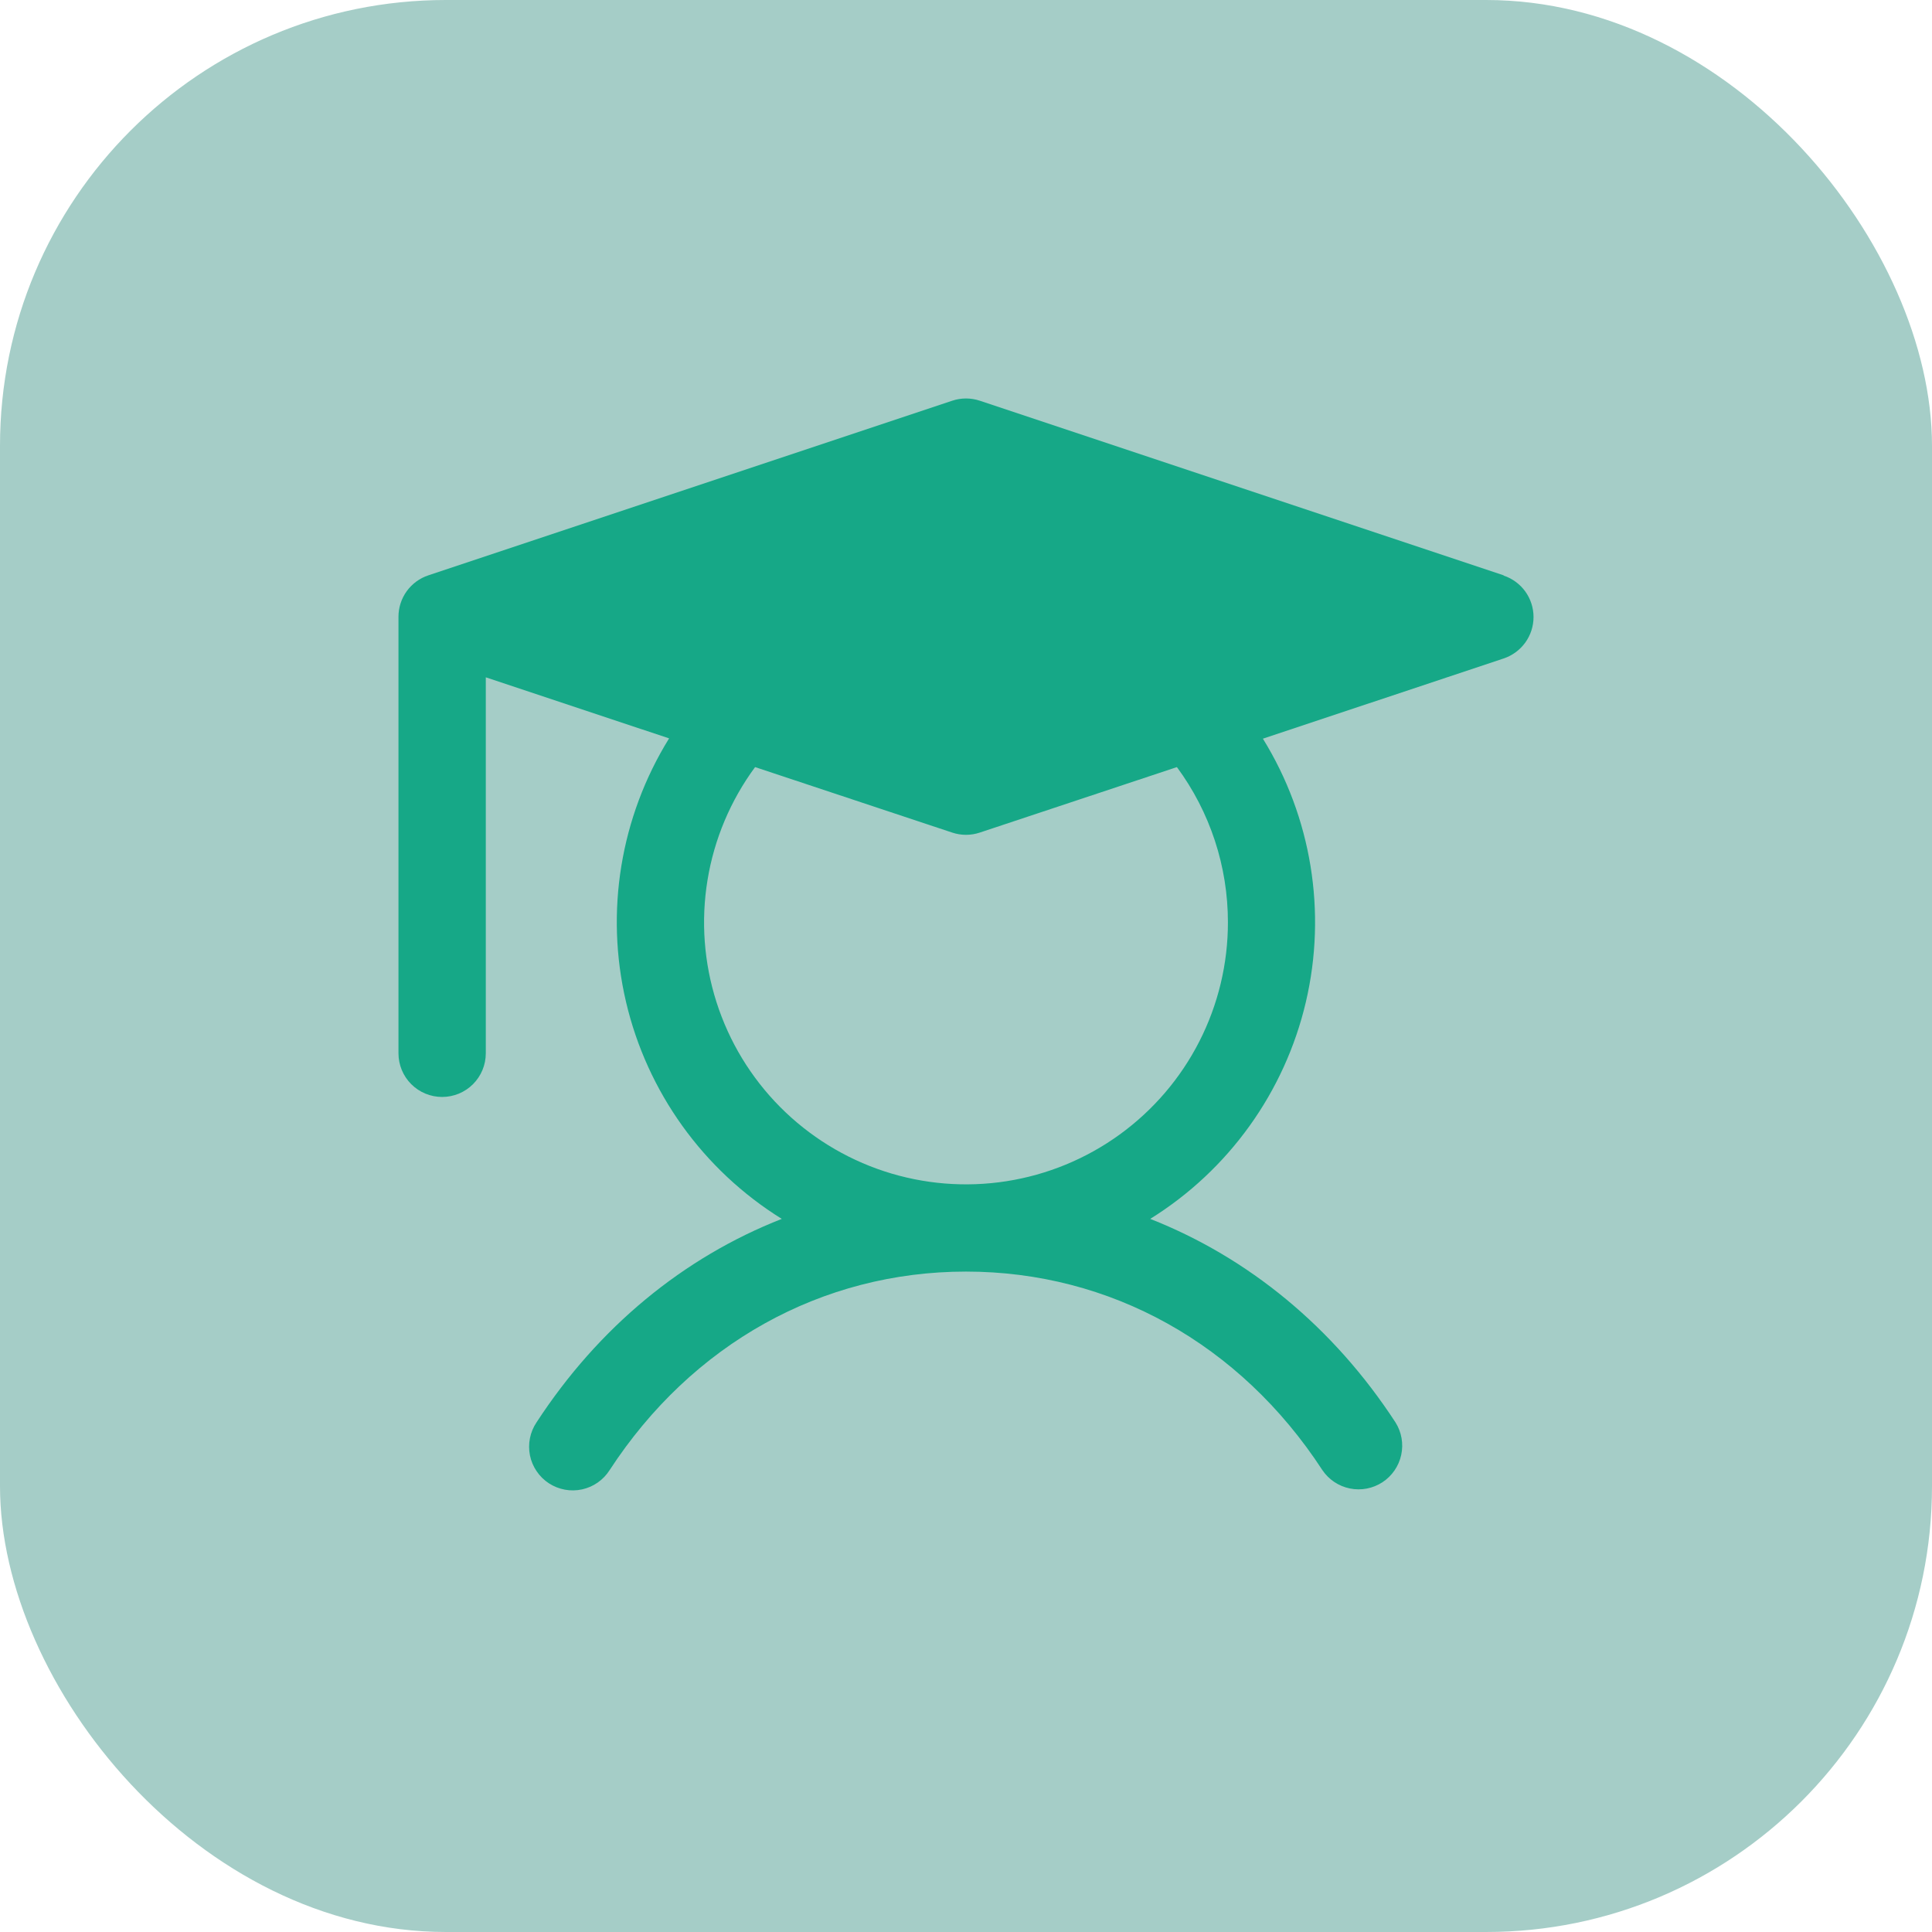
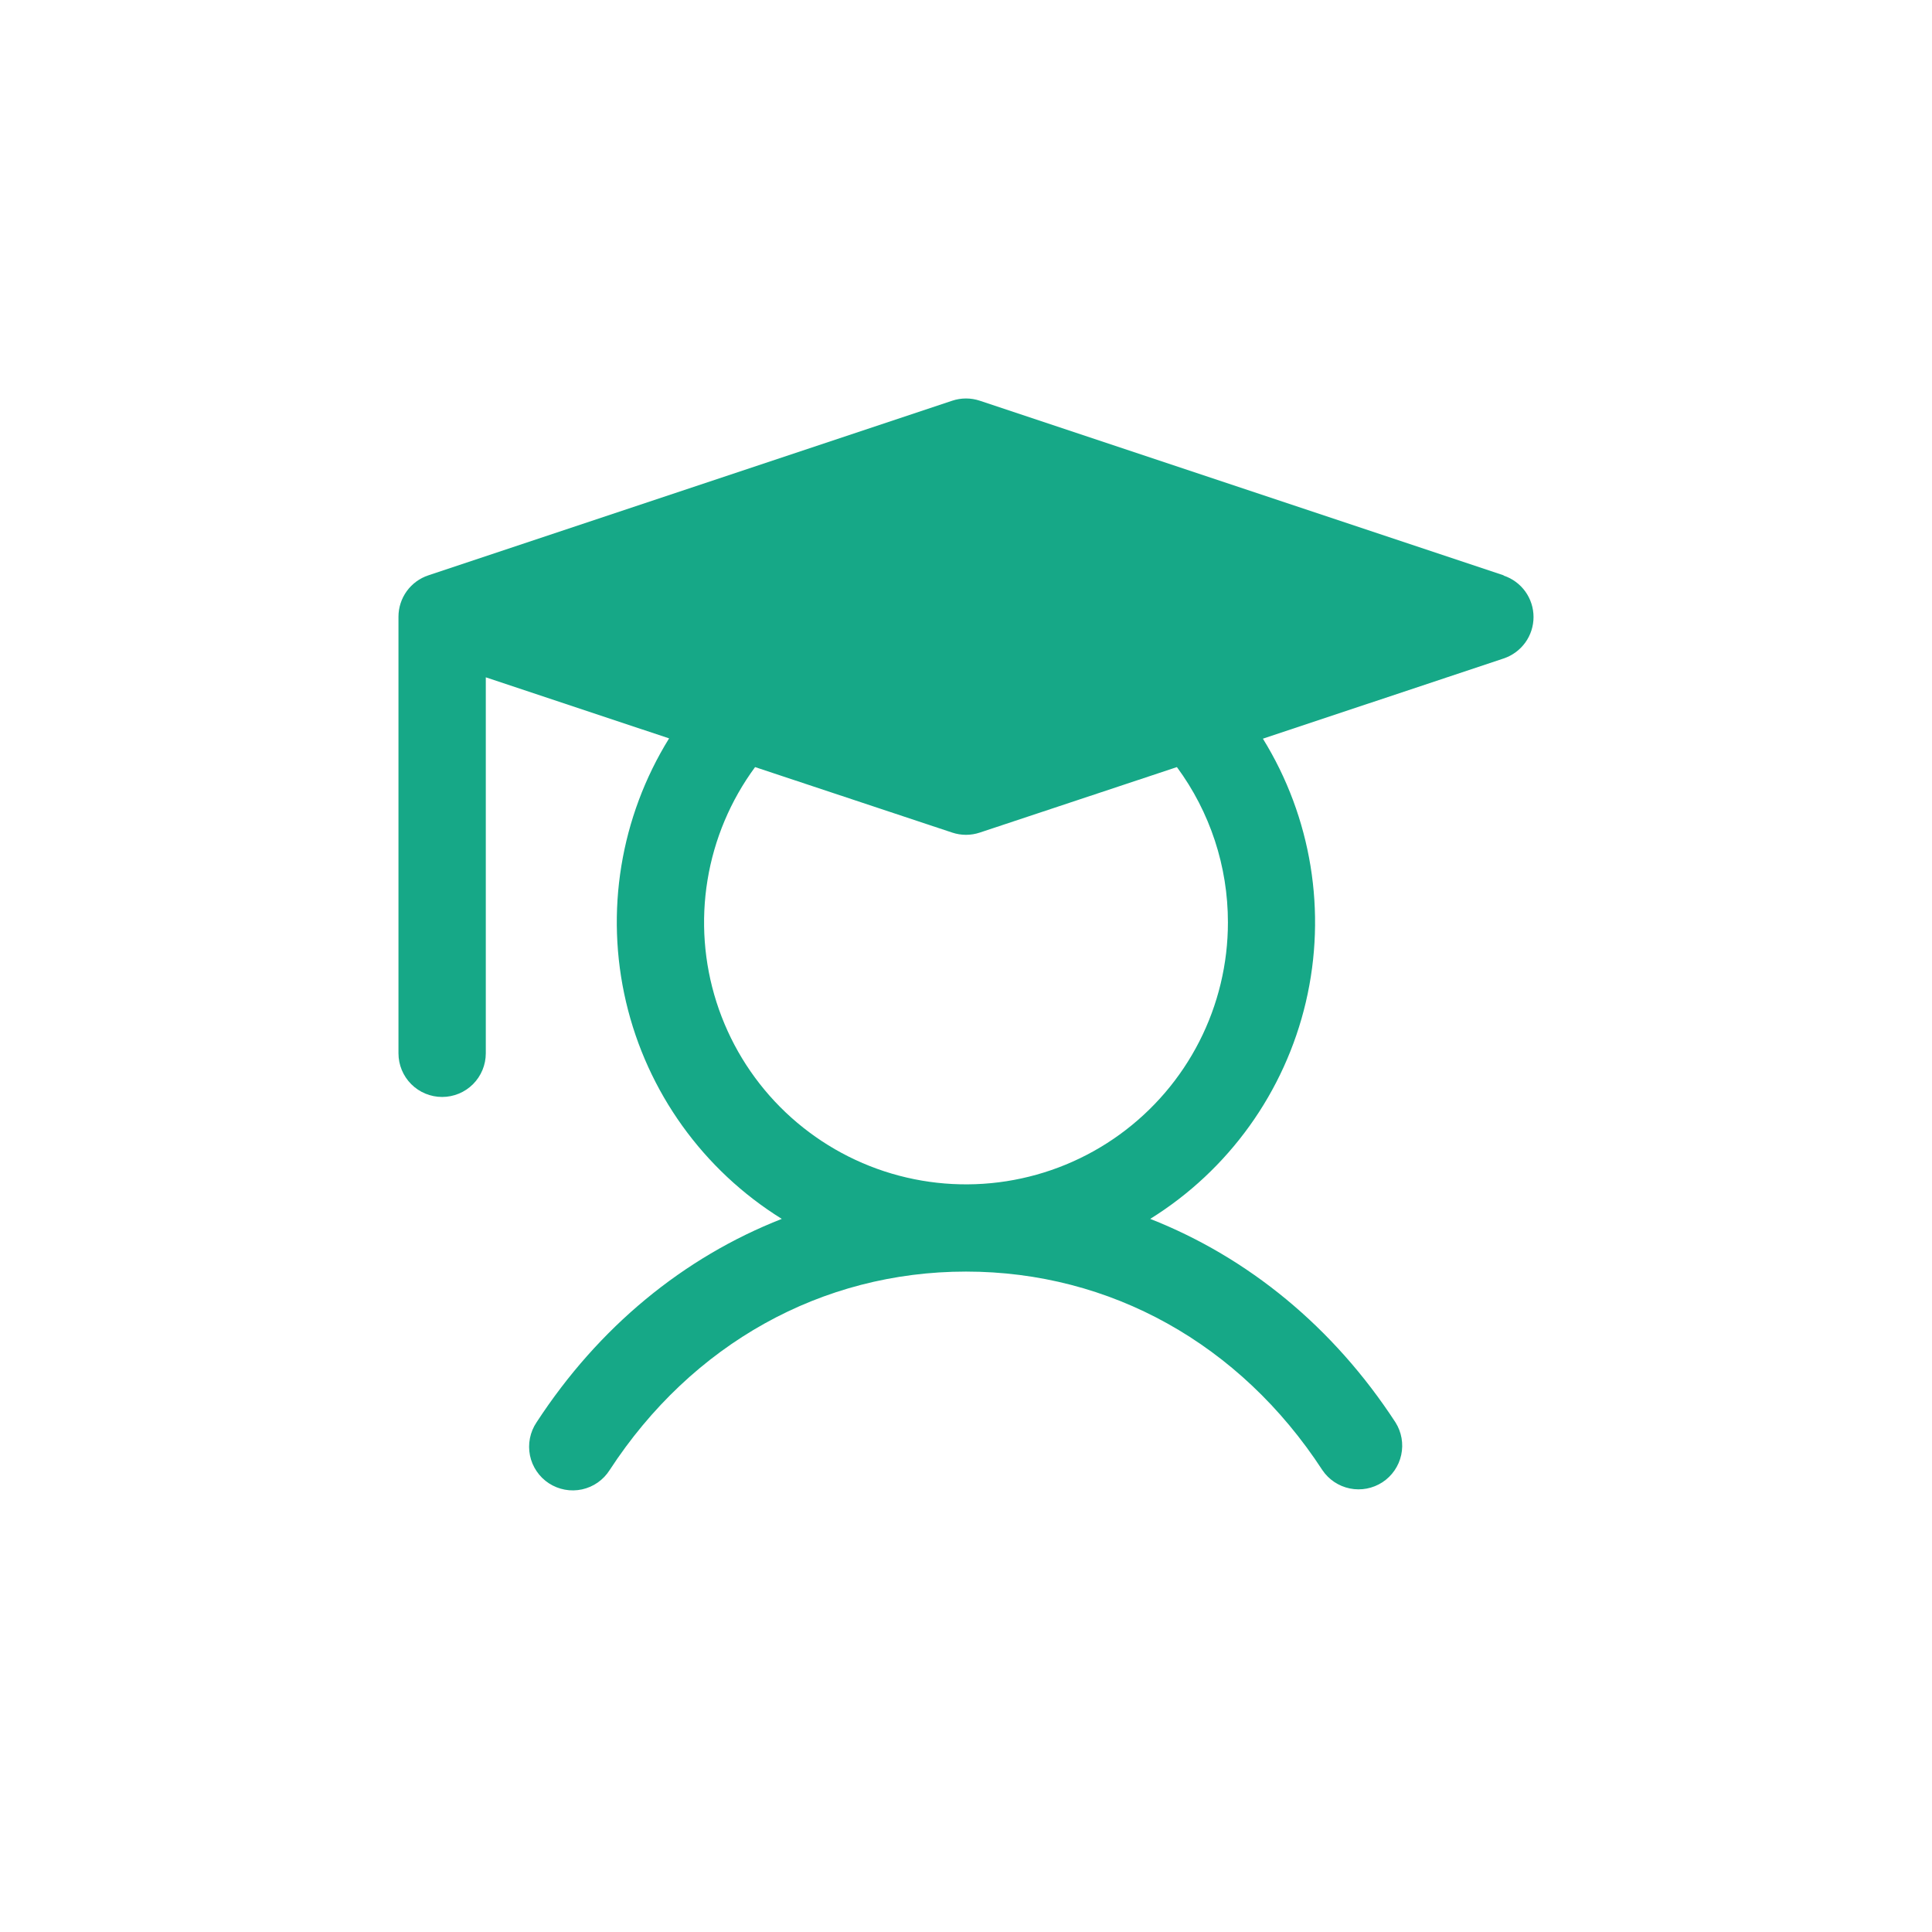
<svg xmlns="http://www.w3.org/2000/svg" width="65" height="65" viewBox="0 0 65 65" fill="none">
-   <rect width="65" height="65" rx="15" fill="#A5CDC7" />
  <path d="M50.59 19.357L32.965 13.482C32.663 13.381 32.337 13.381 32.035 13.482L14.411 19.357C14.118 19.454 13.864 19.641 13.683 19.891C13.503 20.141 13.406 20.442 13.406 20.75V35.438C13.406 35.827 13.561 36.201 13.836 36.476C14.112 36.752 14.486 36.906 14.875 36.906C15.264 36.906 15.638 36.752 15.914 36.476C16.189 36.201 16.344 35.827 16.344 35.438V22.788L22.511 24.842C20.872 27.489 20.351 30.678 21.062 33.709C21.773 36.74 23.657 39.365 26.302 41.008C22.997 42.304 20.14 44.648 18.051 47.854C17.942 48.015 17.867 48.197 17.829 48.388C17.791 48.579 17.792 48.775 17.83 48.966C17.869 49.157 17.945 49.338 18.055 49.499C18.164 49.66 18.304 49.798 18.467 49.904C18.63 50.01 18.813 50.083 19.004 50.118C19.196 50.154 19.392 50.15 19.583 50.109C19.773 50.067 19.953 49.989 20.112 49.877C20.272 49.765 20.407 49.623 20.511 49.459C23.278 45.214 27.648 42.781 32.5 42.781C37.352 42.781 41.722 45.214 44.489 49.459C44.704 49.779 45.037 50.001 45.415 50.078C45.793 50.155 46.186 50.08 46.51 49.869C46.833 49.658 47.06 49.328 47.142 48.951C47.224 48.574 47.155 48.18 46.949 47.854C44.859 44.648 41.992 42.304 38.698 41.008C41.34 39.365 43.223 36.742 43.934 33.713C44.644 30.685 44.125 27.498 42.489 24.852L50.59 22.153C50.882 22.055 51.136 21.868 51.317 21.618C51.497 21.368 51.594 21.067 51.594 20.759C51.594 20.451 51.497 20.15 51.317 19.9C51.136 19.65 50.882 19.463 50.59 19.366V19.357ZM41.312 31.031C41.313 32.424 40.983 33.798 40.35 35.039C39.717 36.28 38.798 37.353 37.67 38.17C36.542 38.988 35.236 39.526 33.859 39.741C32.483 39.956 31.075 39.841 29.751 39.407C28.427 38.972 27.226 38.23 26.244 37.241C25.263 36.252 24.53 35.044 24.106 33.717C23.682 32.39 23.578 30.981 23.804 29.606C24.029 28.232 24.578 26.93 25.404 25.808L32.035 28.011C32.337 28.112 32.663 28.112 32.965 28.011L39.596 25.808C40.712 27.321 41.313 29.151 41.312 31.031Z" fill="#16A887" />
</svg>